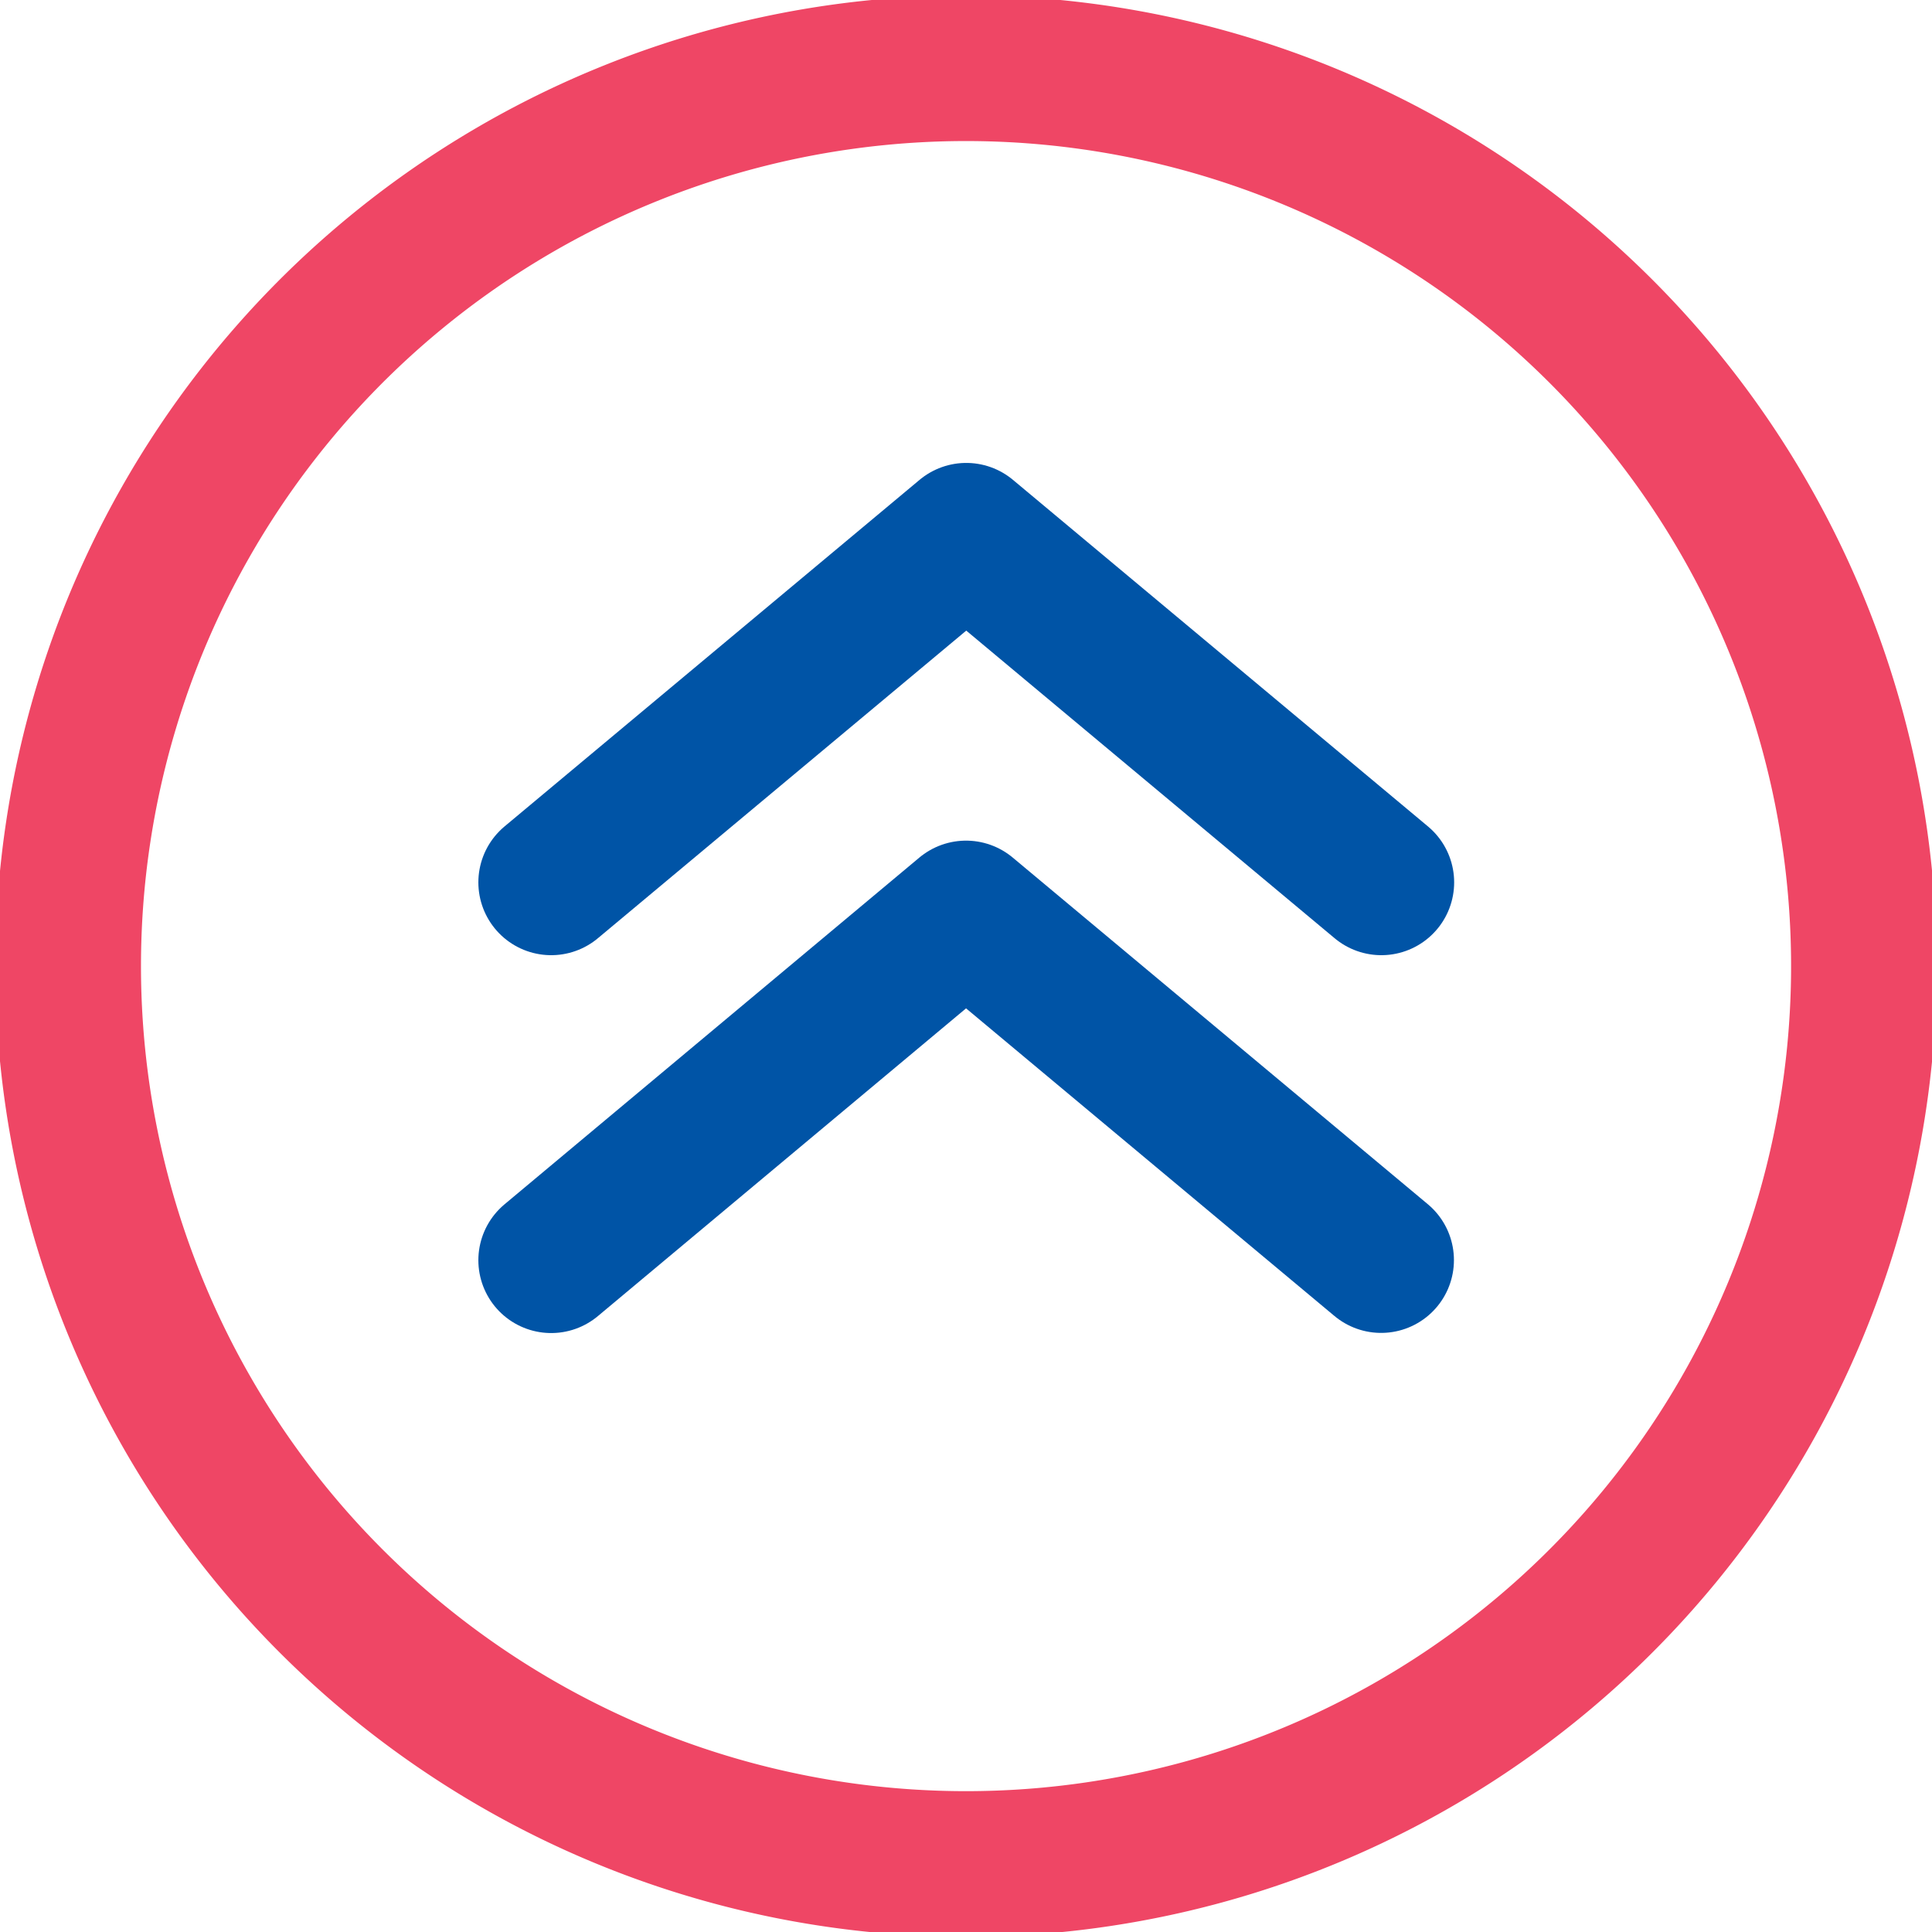
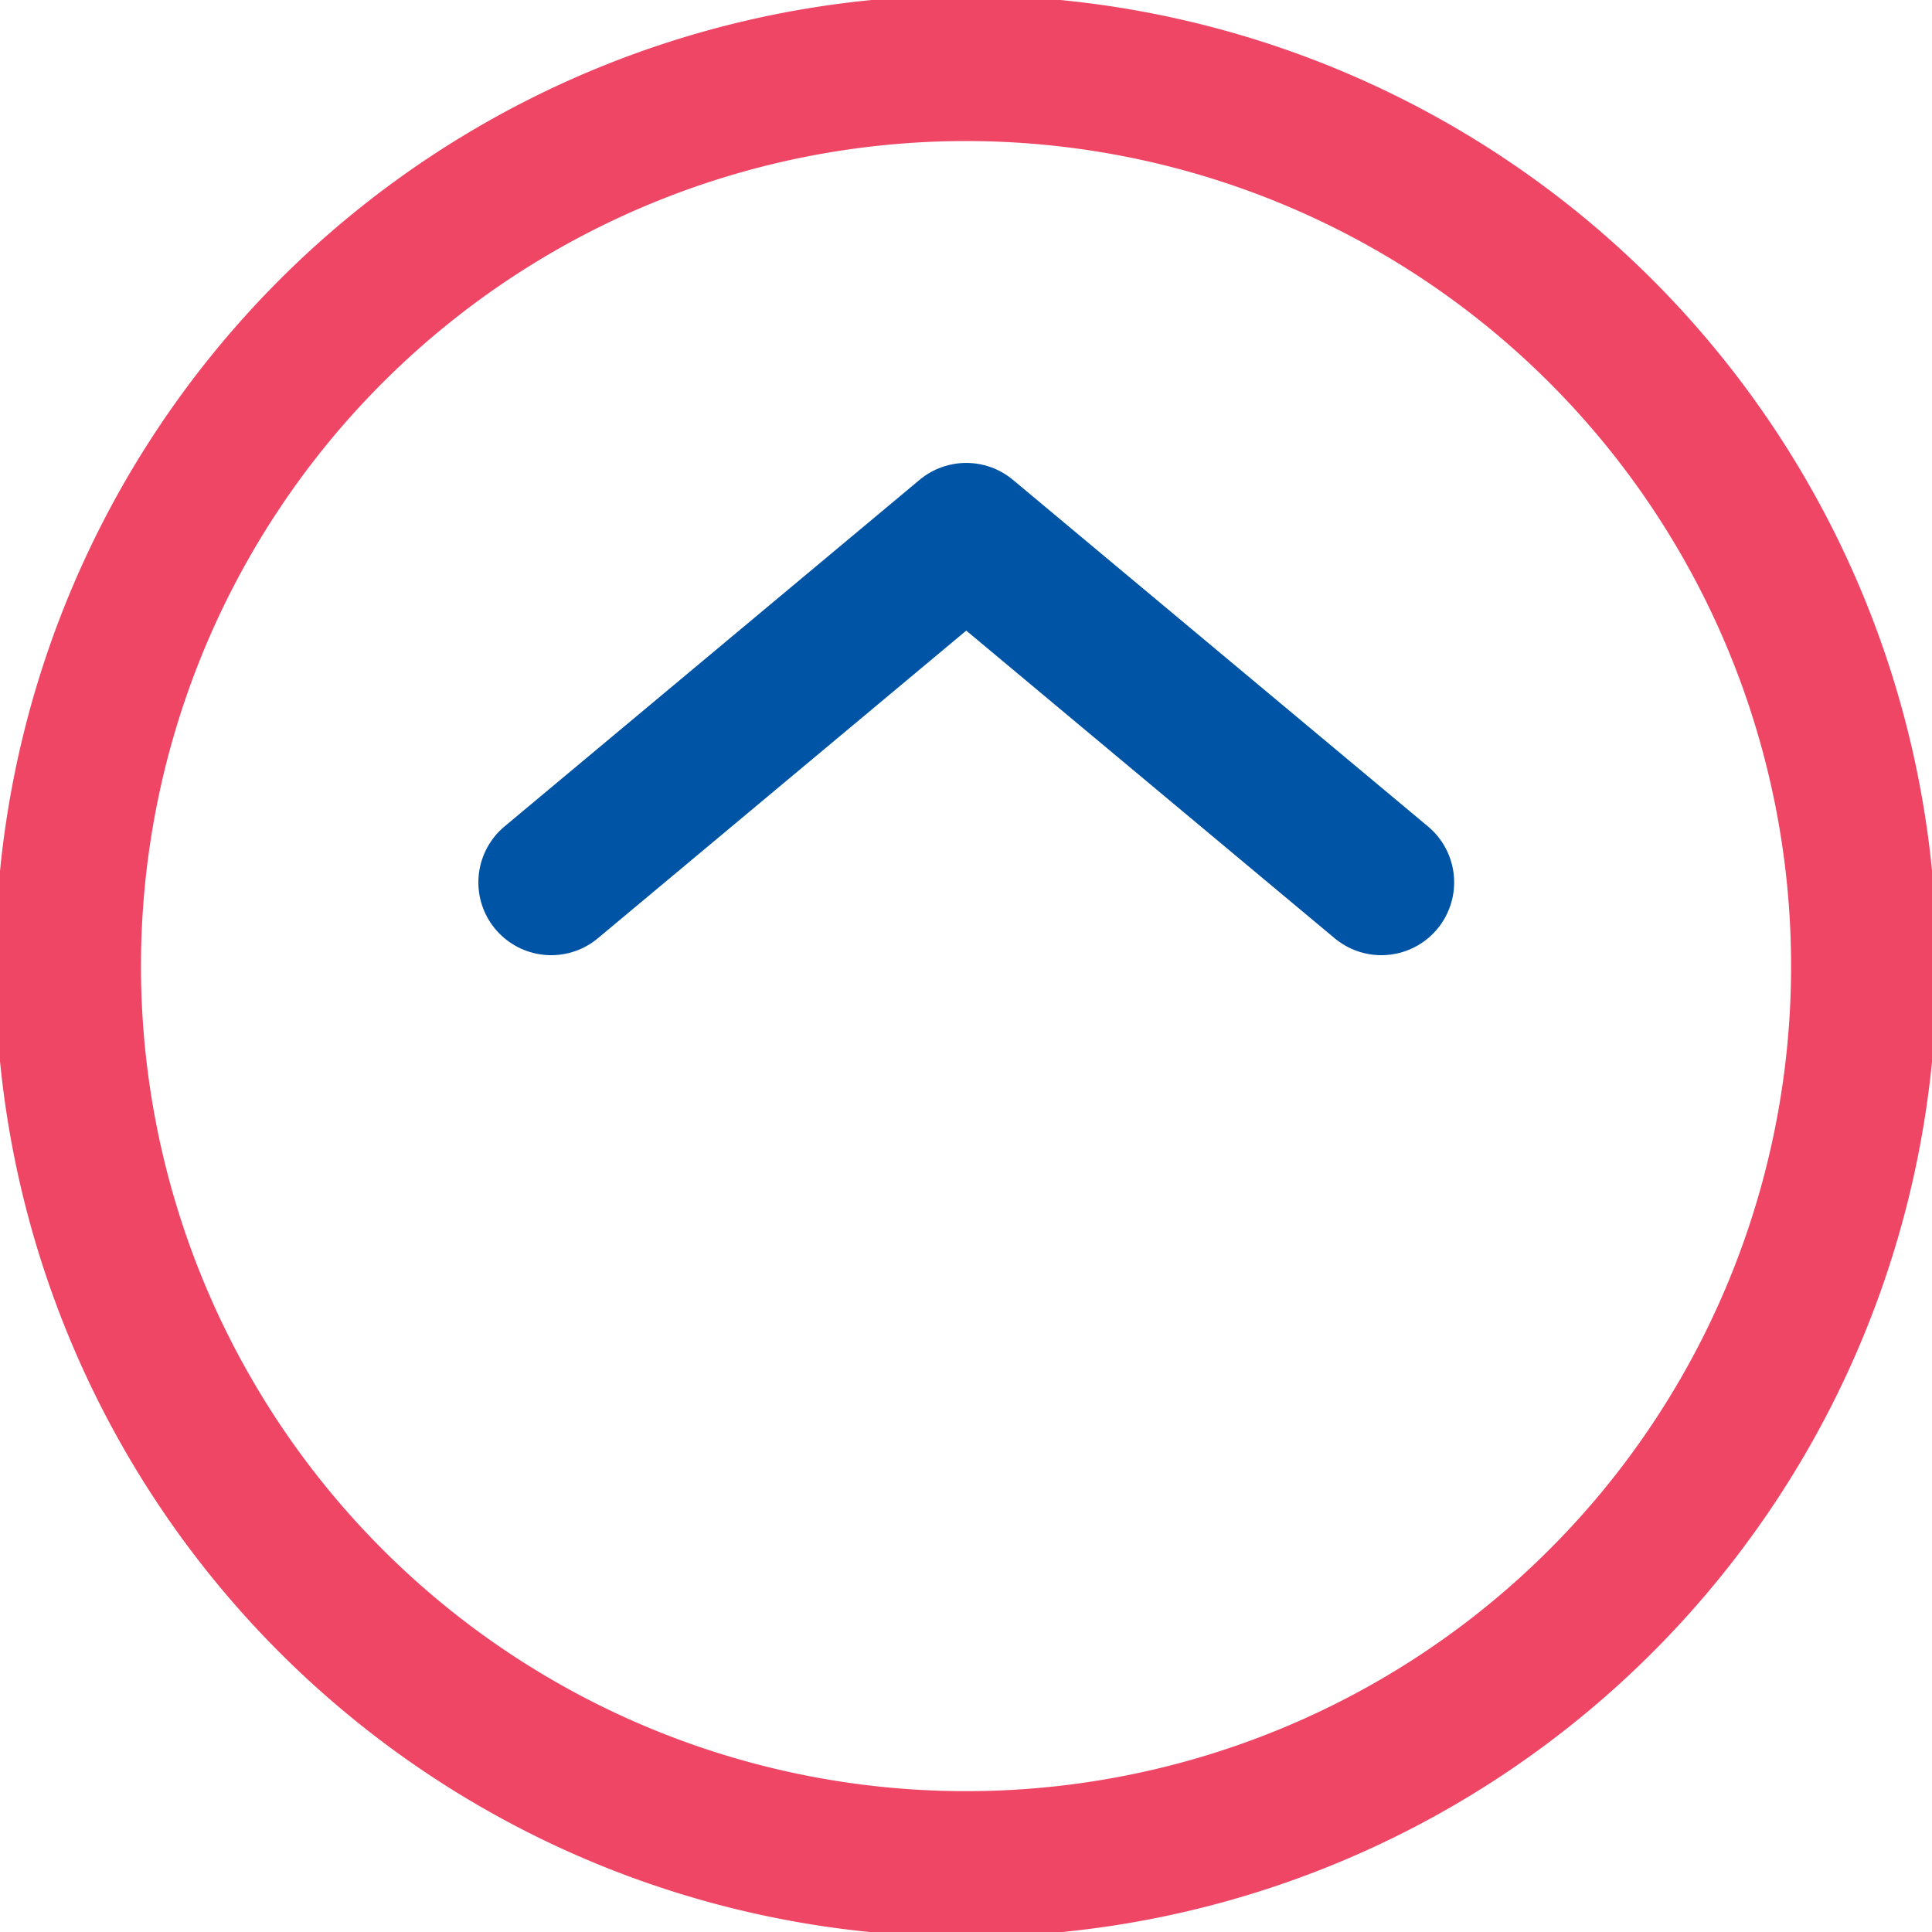
<svg xmlns="http://www.w3.org/2000/svg" id="Group_9170" data-name="Group 9170" width="26.531" height="26.533" viewBox="0 0 26.531 26.533">
  <defs>
    <clipPath id="clip-path">
      <rect id="Rectangle_4233" data-name="Rectangle 4233" width="26.531" height="26.533" fill="none" stroke="#707070" stroke-width="2" />
    </clipPath>
  </defs>
  <g id="Group_9169" data-name="Group 9169" transform="translate(0 0)">
    <g id="Group_9168" data-name="Group 9168" clip-path="url(#clip-path)">
      <path id="Path_13776" data-name="Path 13776" d="M.5,12.831A12.33,12.33,0,1,1,12.831,25.161,12.33,12.33,0,0,1,.5,12.831Z" transform="translate(0.436 0.436)" fill="none" stroke="#ef4665" stroke-width="2" />
    </g>
  </g>
-   <path id="Path_13777" data-name="Path 13777" d="M4.043,11.462,9.74,6.7l5.7,4.76" transform="translate(3.526 5.844)" fill="none" stroke="#0054a6" stroke-linecap="round" stroke-linejoin="round" stroke-width="2" />
  <path id="Path_13778" data-name="Path 13778" d="M4.043,8.69l5.7-4.76,5.7,4.76" transform="translate(3.526 3.427)" fill="none" stroke="#0054a6" stroke-linecap="round" stroke-linejoin="round" stroke-width="2" />
</svg>